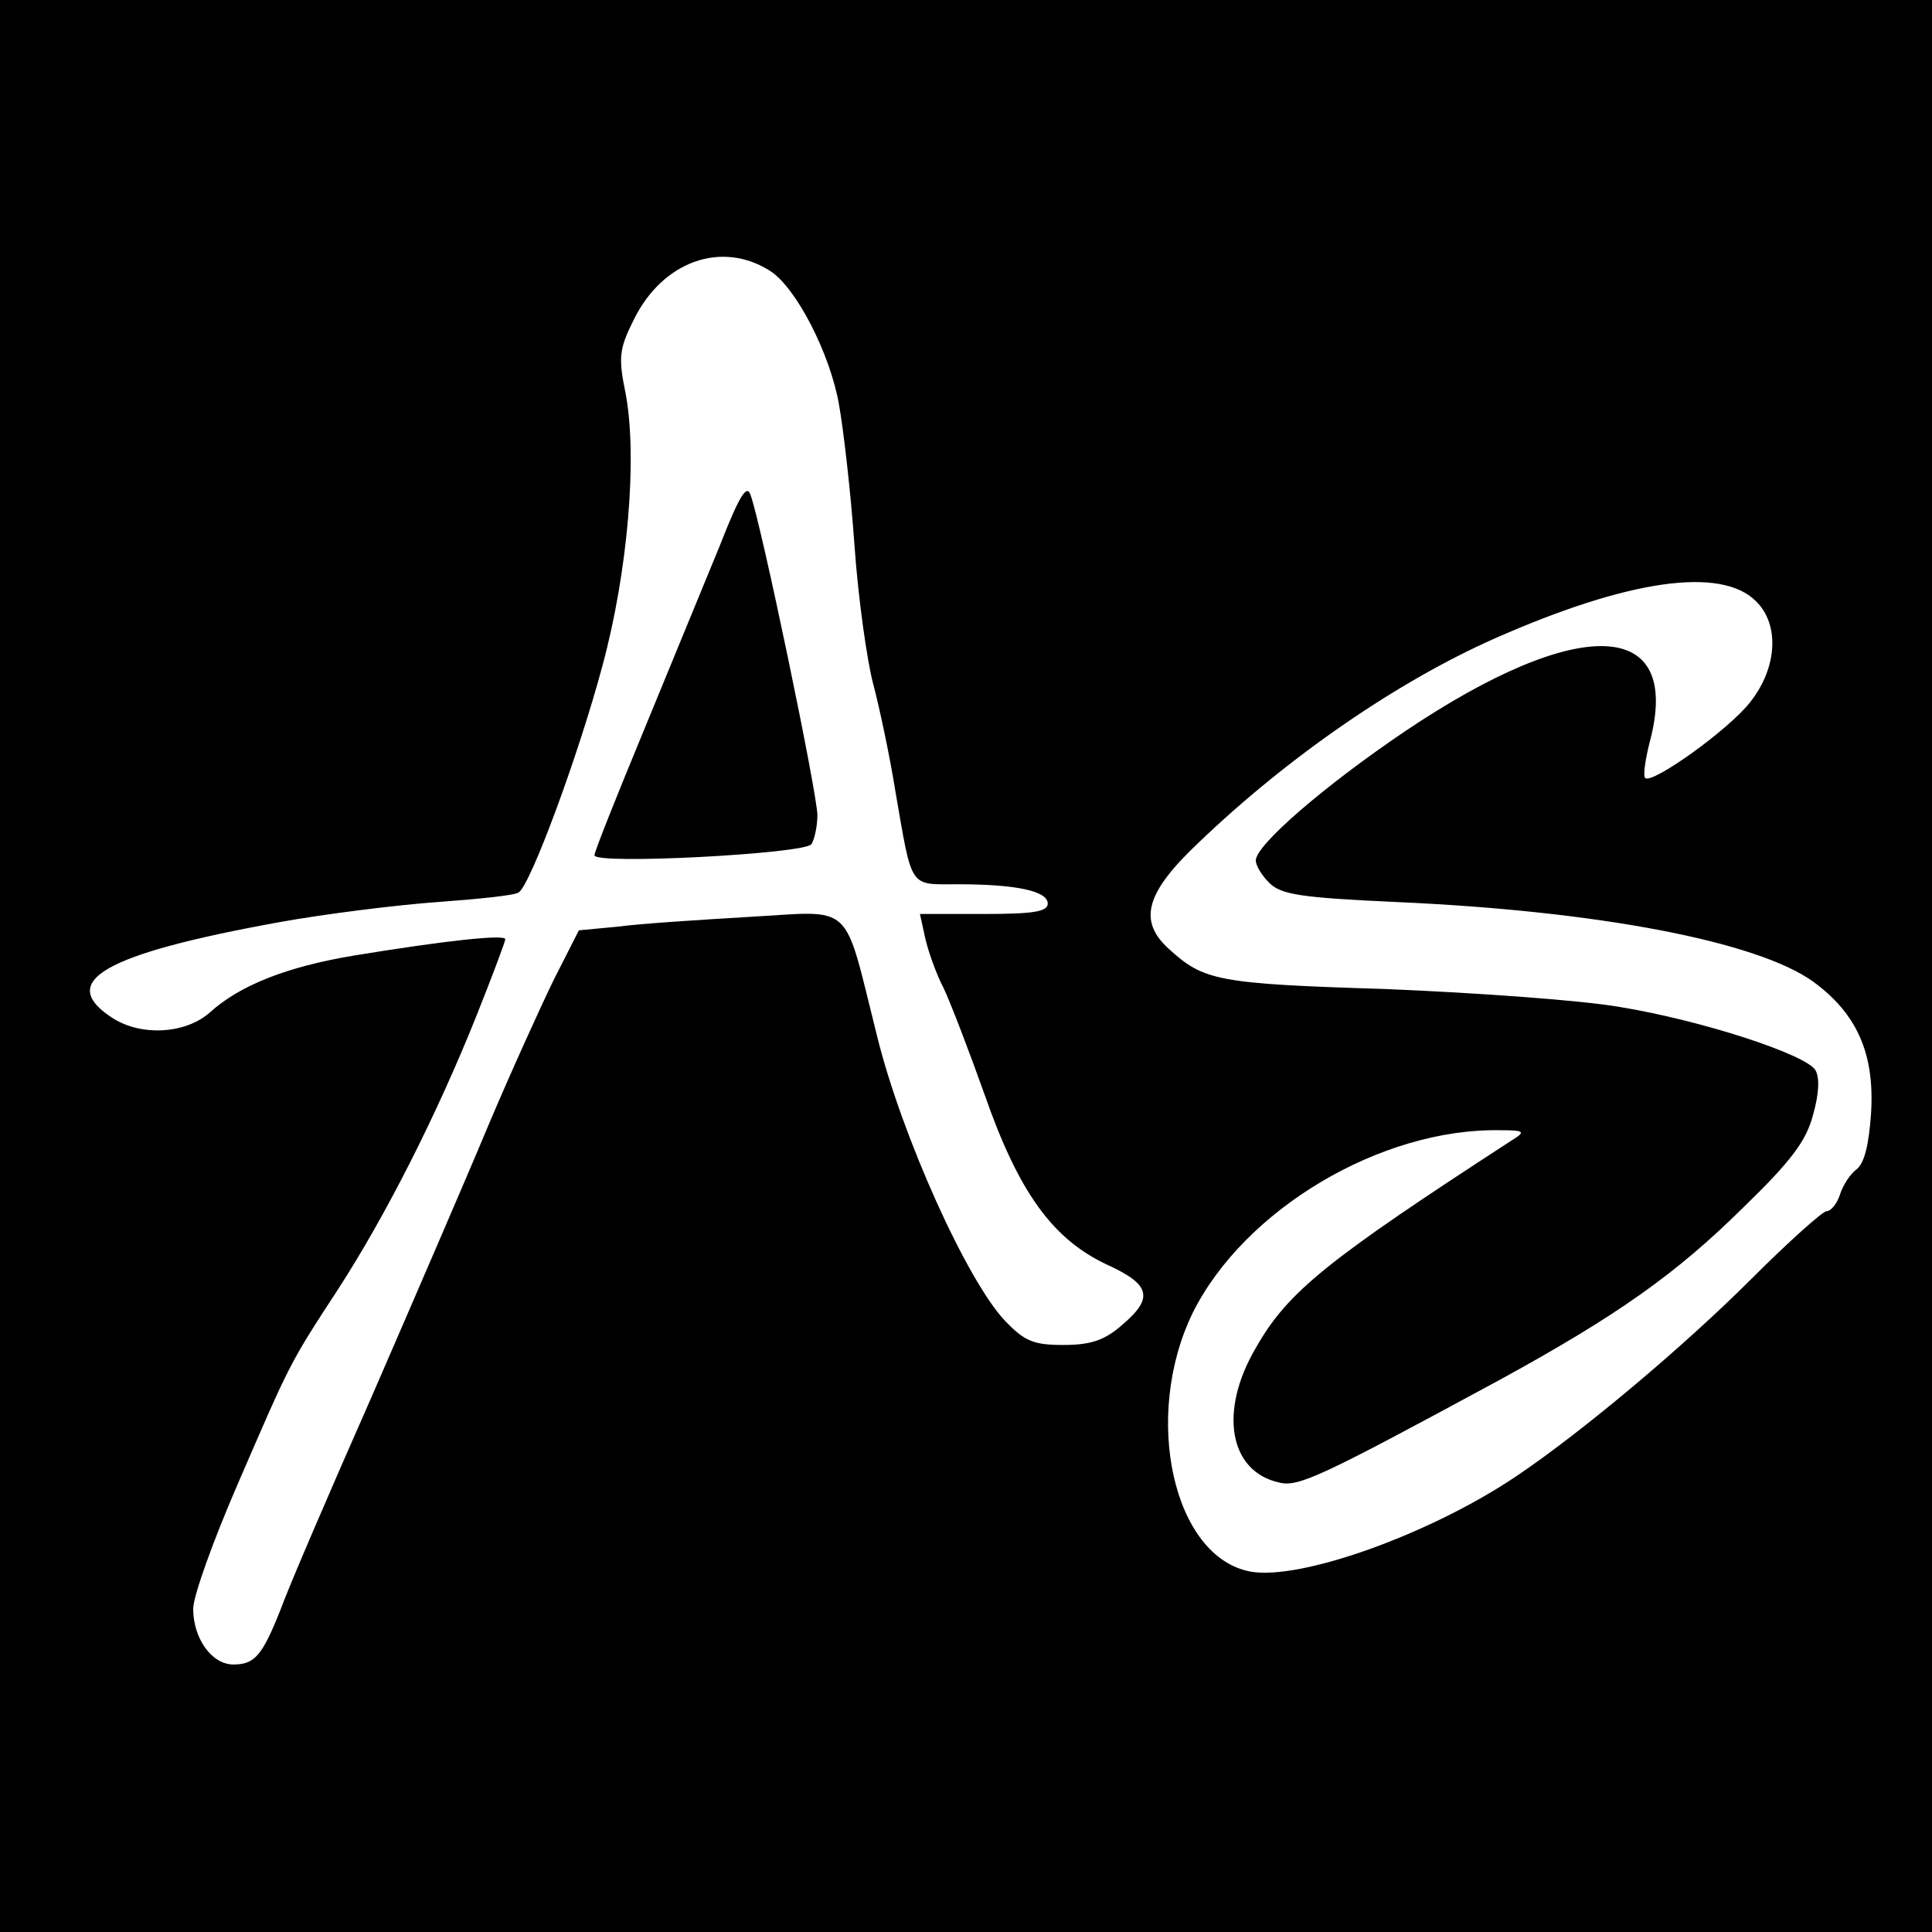
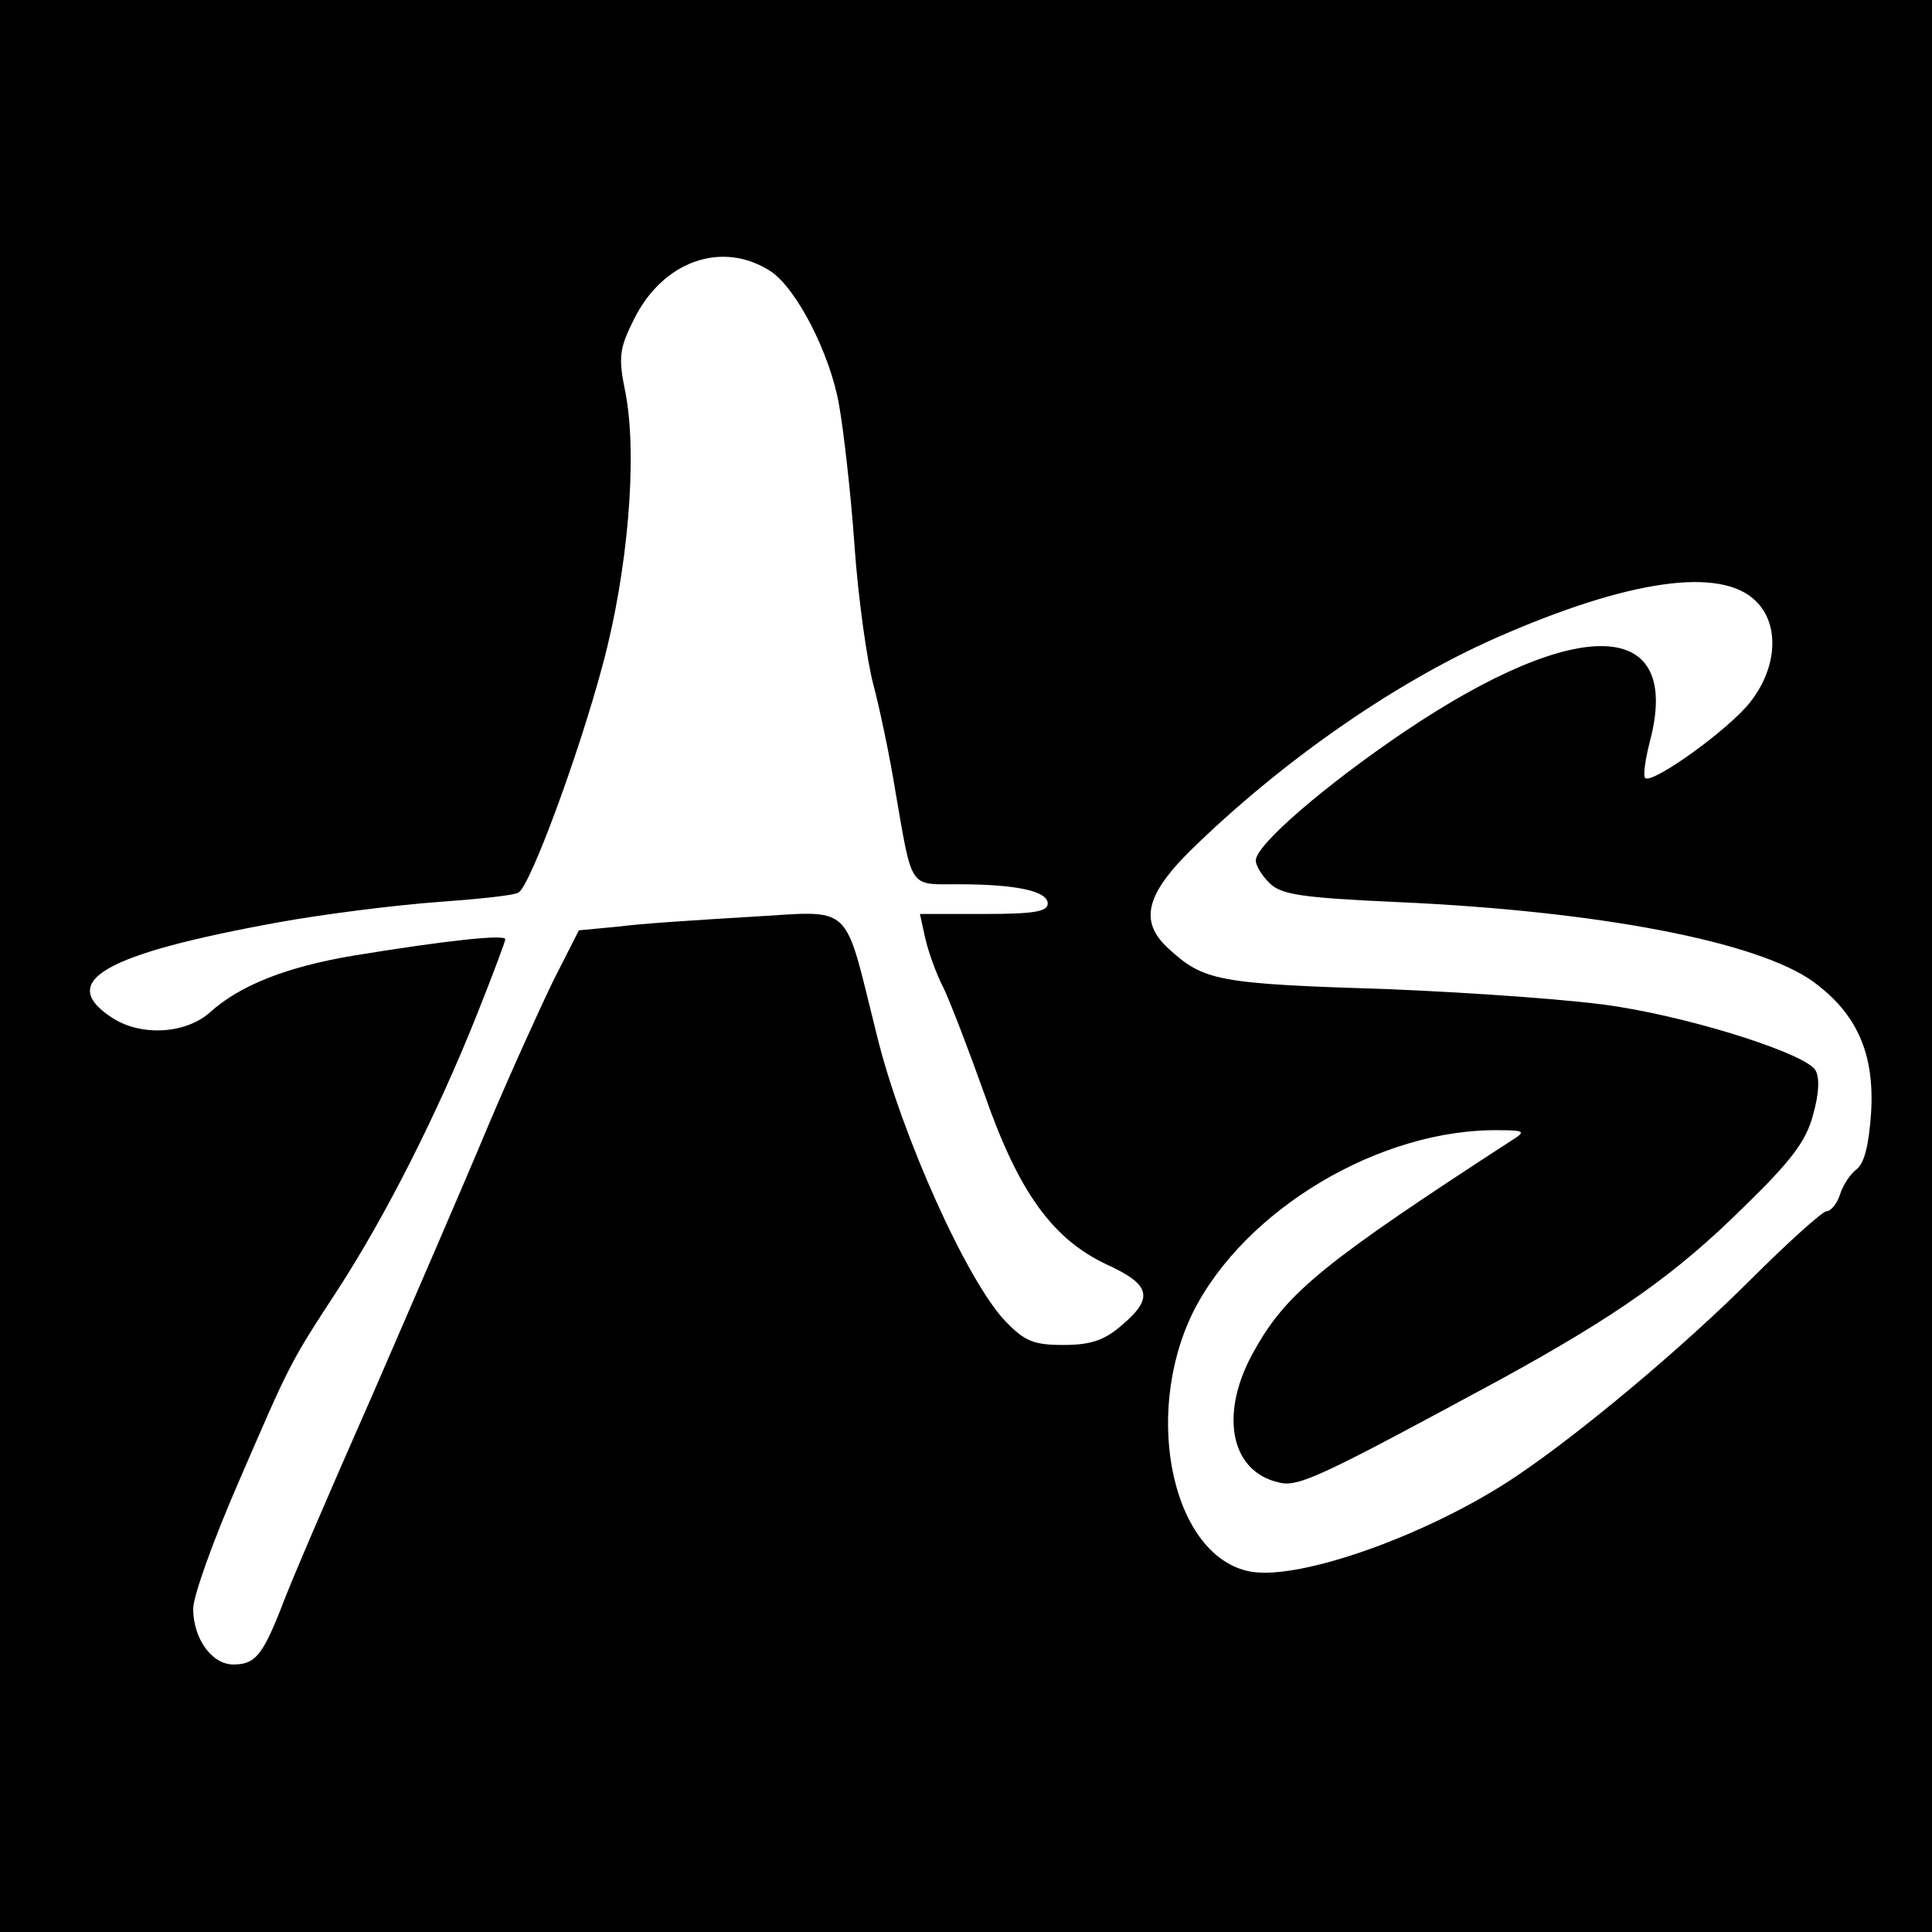
<svg xmlns="http://www.w3.org/2000/svg" version="1.0" width="260pt" height="260pt" viewBox="0 0 260 260" preserveAspectRatio="xMidYMid meet">
  <g transform="translate(0,260) scale(0.1,-0.1)" fill="#000000" stroke="none">
    <path d="M0 1300 l0 -1300 1300 0 1300 0 0 1300 0 1300 -1300 0 -1300 0 0 -1300z m1037 935 c35 -23 80 -111 92 -179 6 -33 16 -119 21 -191 5 -71 17 -155 25 -185 8 -30 22 -95 30 -145 23 -133 18 -125 84 -125 78 0 121 -9 121 -26 0 -11 -20 -14 -86 -14 l-86 0 7 -32 c4 -18 15 -49 25 -68 9 -19 34 -84 55 -143 46 -132 92 -195 165 -229 59 -27 63 -45 19 -82 -23 -20 -42 -26 -78 -26 -40 0 -52 5 -78 32 -51 53 -140 250 -173 385 -46 183 -29 167 -173 159 -67 -4 -146 -9 -175 -13 l-53 -5 -34 -67 c-18 -37 -58 -125 -88 -196 -30 -72 -101 -236 -157 -365 -57 -129 -112 -257 -122 -285 -25 -63 -35 -75 -64 -75 -29 0 -54 35 -54 75 0 17 27 92 60 168 71 164 69 161 135 262 64 99 132 233 185 365 22 55 40 103 40 106 0 7 -82 -2 -204 -22 -90 -15 -153 -40 -193 -76 -32 -29 -91 -33 -130 -9 -79 50 -14 87 223 130 61 11 157 23 212 27 55 4 105 9 110 13 16 10 81 186 113 306 34 126 47 280 31 365 -10 49 -9 60 11 100 39 79 119 107 184 65z m1326 -444 c32 -31 29 -89 -7 -135 -28 -37 -133 -112 -142 -103 -3 3 0 24 6 48 45 167 -94 173 -329 15 -108 -73 -201 -153 -201 -174 0 -7 8 -20 18 -30 16 -16 42 -20 173 -26 270 -12 484 -53 559 -107 59 -43 83 -97 78 -177 -3 -43 -9 -68 -20 -76 -8 -6 -18 -21 -22 -34 -4 -12 -12 -22 -18 -22 -5 0 -51 -41 -102 -92 -90 -90 -228 -206 -316 -265 -116 -78 -290 -140 -357 -128 -104 19 -146 208 -78 348 69 139 253 249 414 246 32 0 34 -2 18 -12 -251 -163 -304 -205 -347 -281 -50 -85 -36 -166 31 -181 26 -7 57 8 299 139 157 86 236 142 326 231 65 63 85 90 94 125 8 28 9 50 3 60 -13 21 -153 67 -264 85 -52 9 -193 19 -314 24 -226 7 -245 11 -292 54 -42 38 -31 76 40 143 121 116 268 217 399 275 179 79 304 97 351 50z" />
-     <path d="M968 1864 c-20 -49 -66 -160 -102 -248 -36 -87 -66 -162 -66 -167 0 -13 284 2 292 15 4 6 8 24 8 39 0 29 -76 394 -90 431 -5 15 -15 -1 -42 -70z" />
  </g>
</svg>